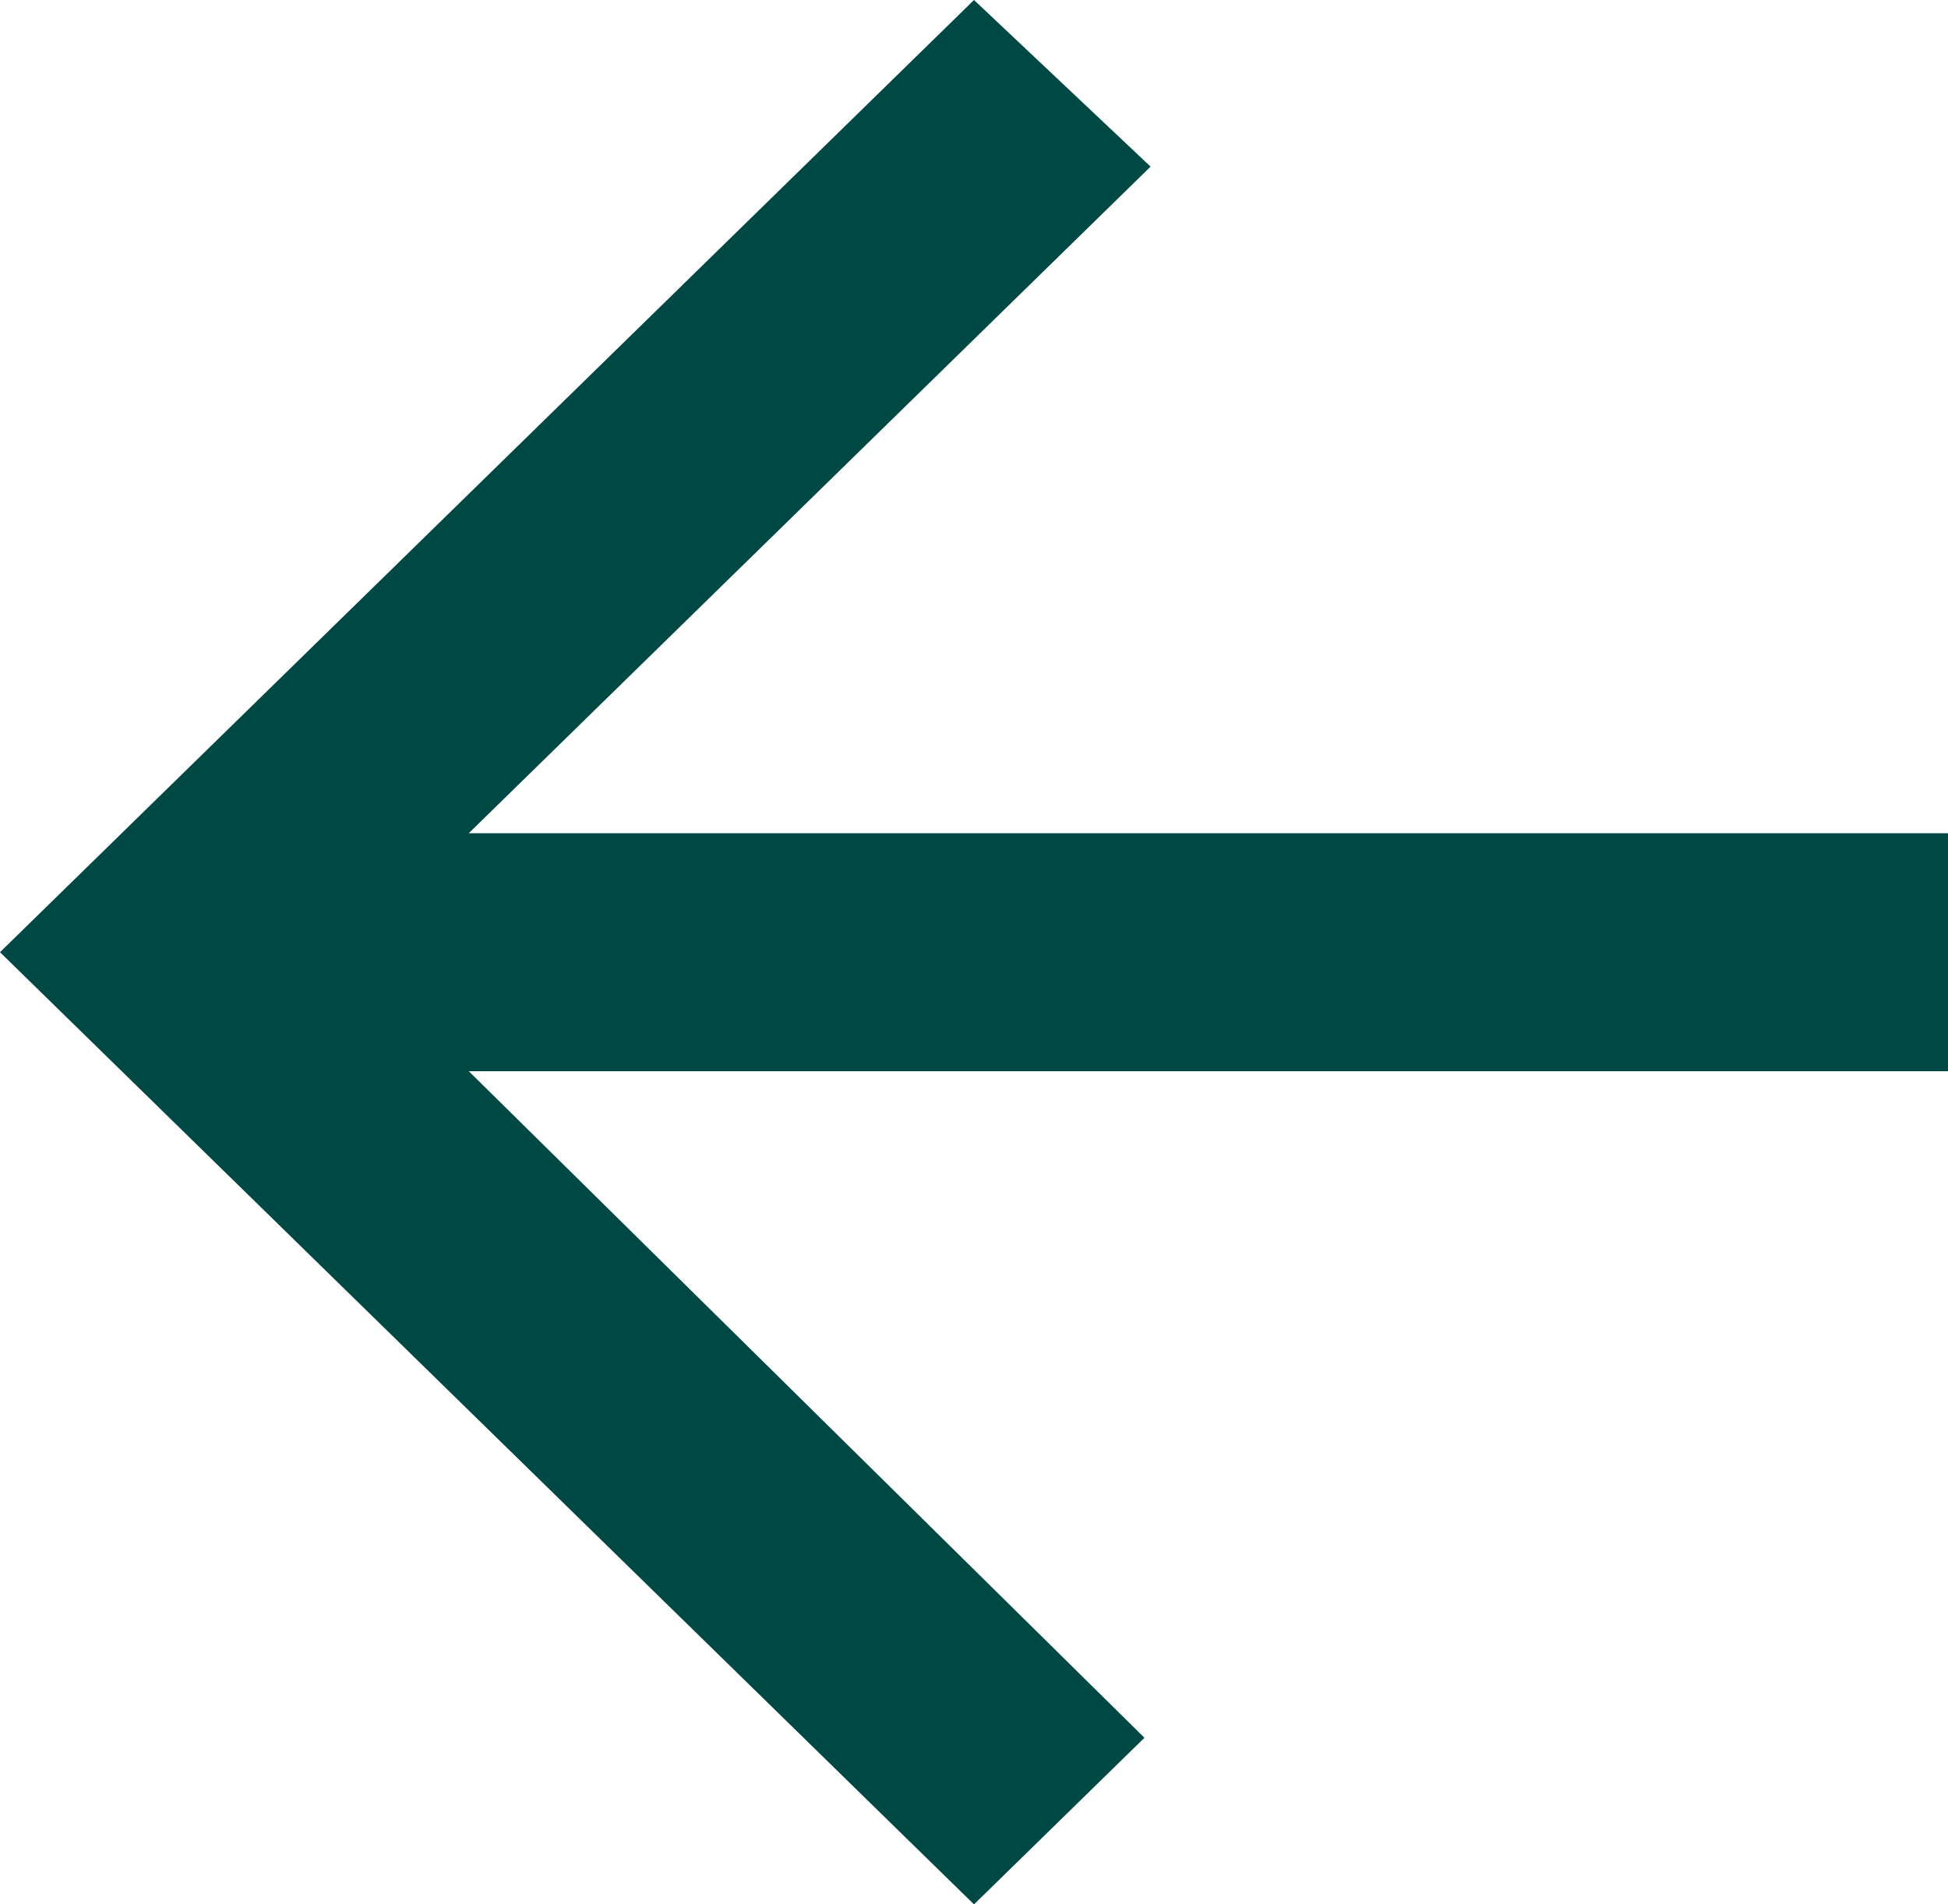
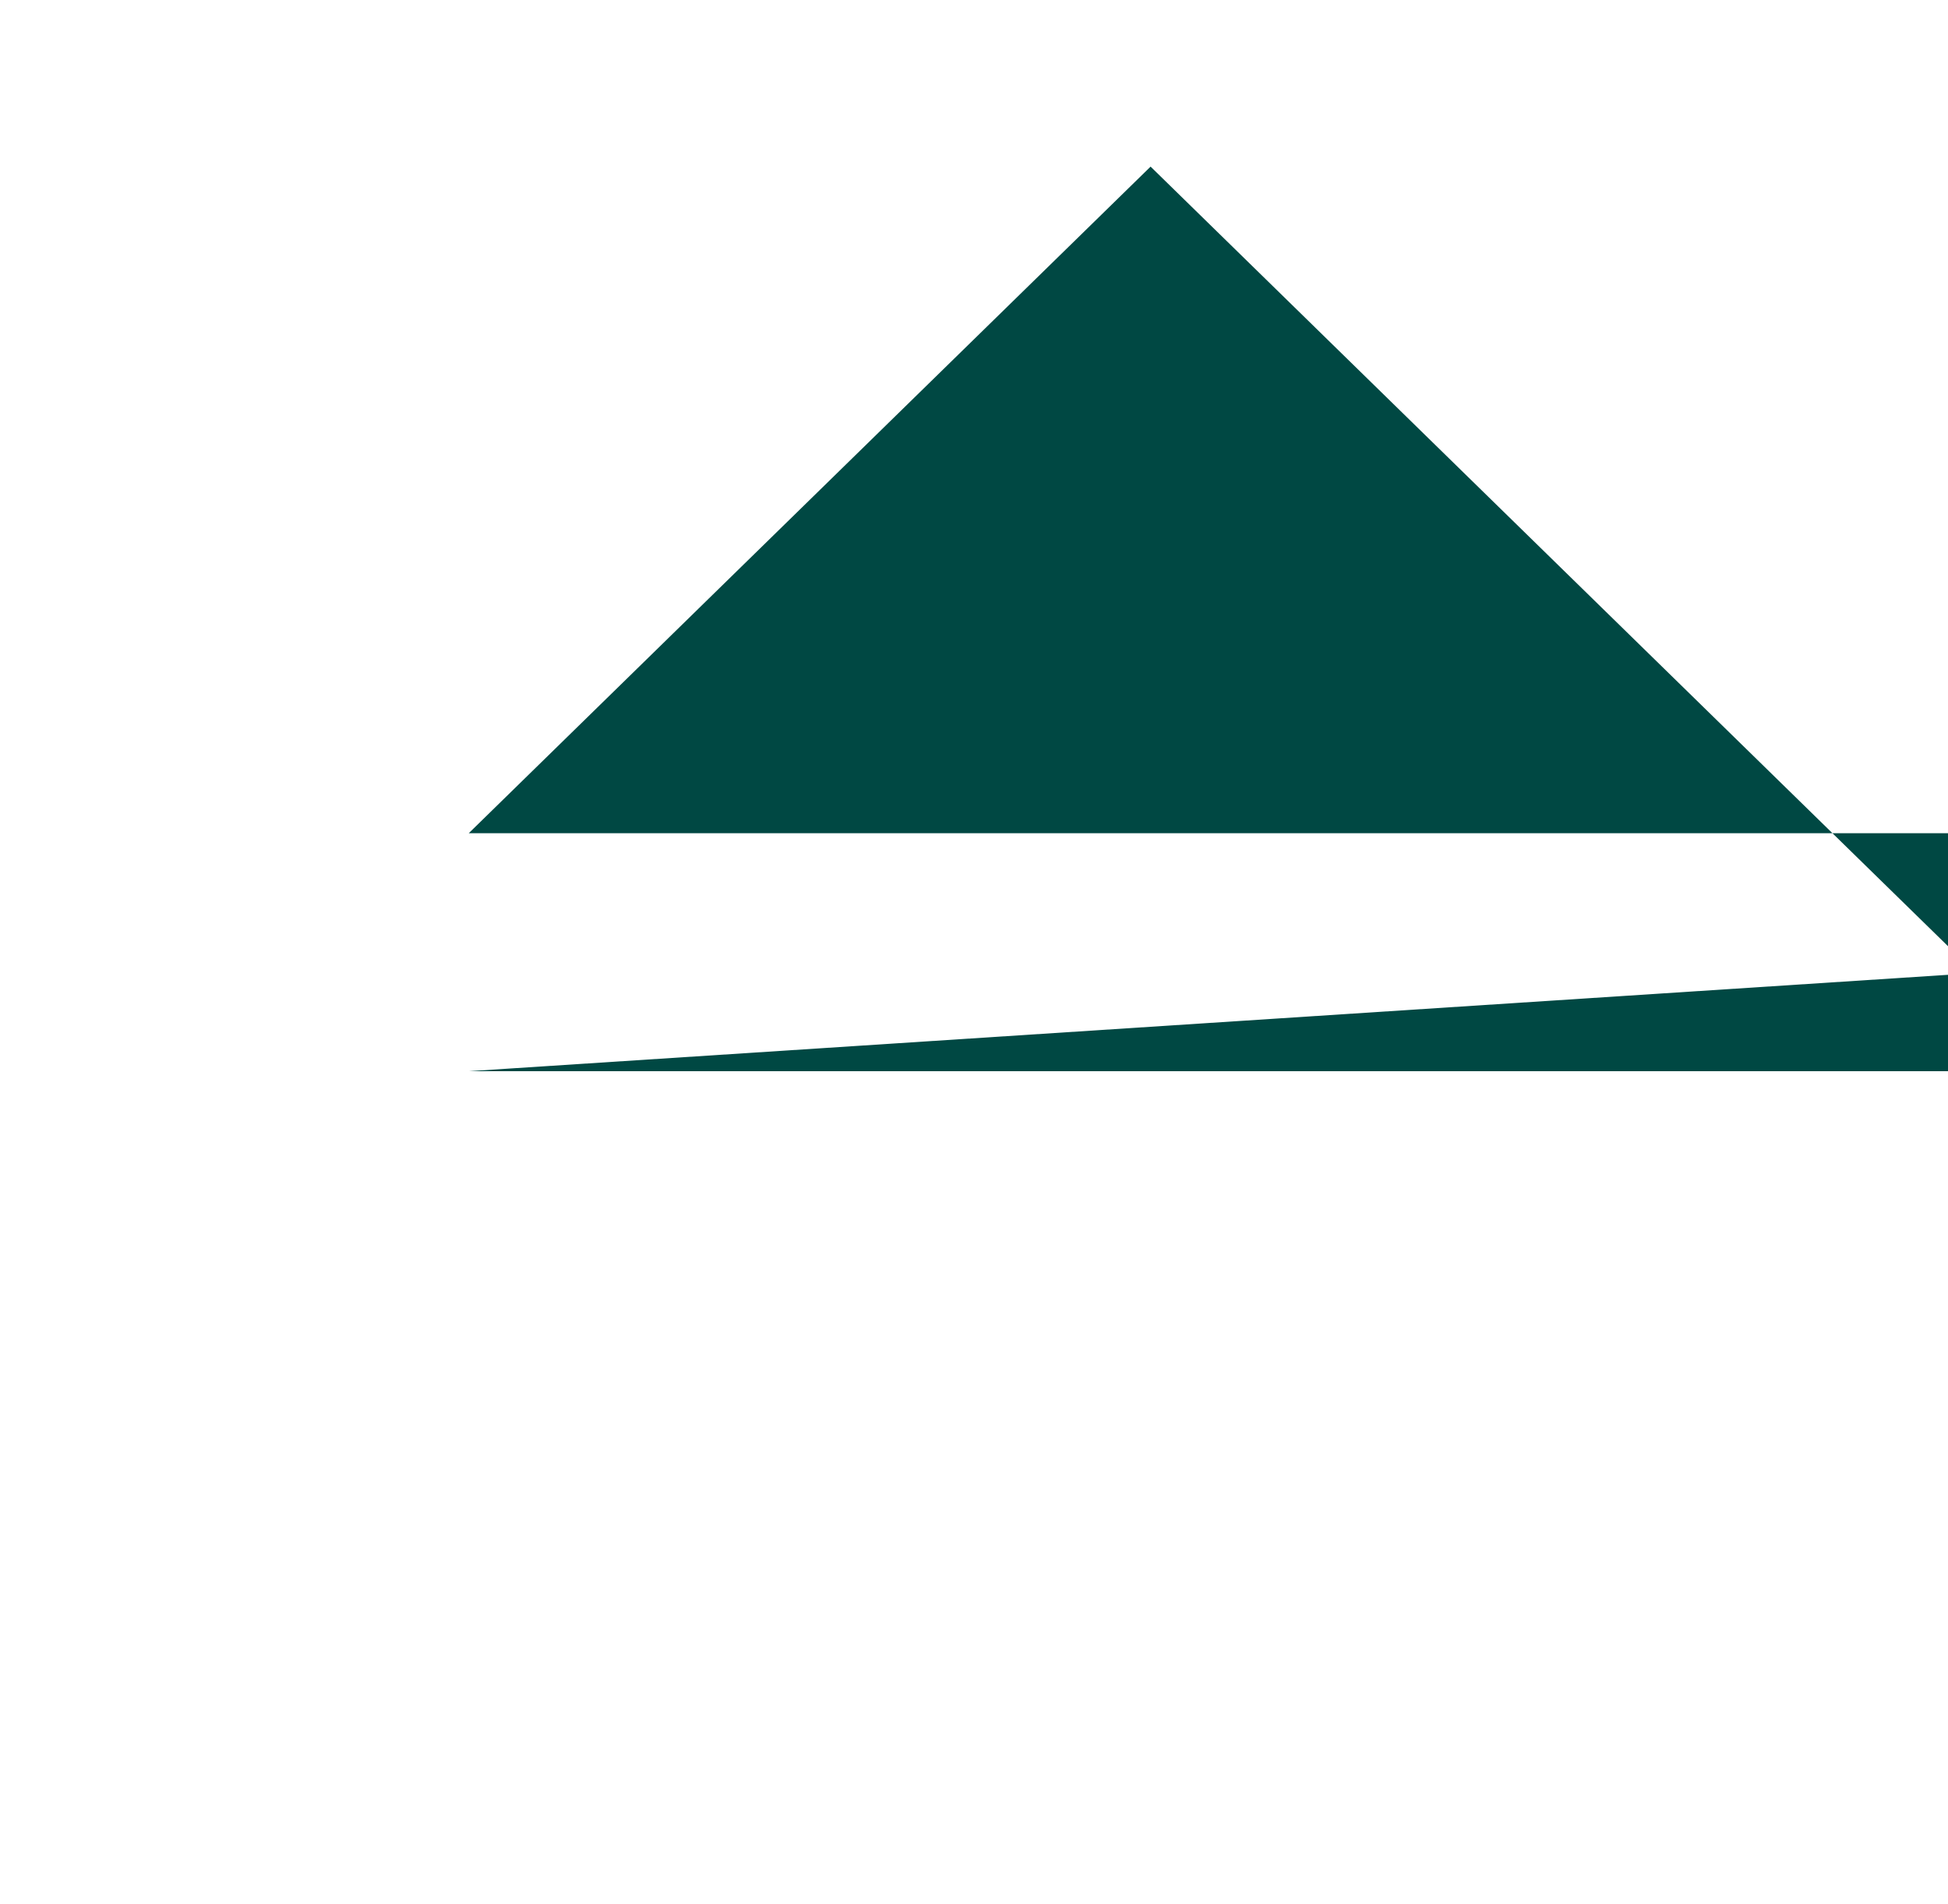
<svg xmlns="http://www.w3.org/2000/svg" width="20" height="19.556" viewBox="0 0 20 19.556">
-   <path id="Icon_ionic-md-arrow-back" data-name="Icon ionic-md-arrow-back" d="M20,8.556H4.813l7-6.845L10,0,0,9.778l10,9.778,1.75-1.711L4.813,11H20Z" fill="#004843" />
+   <path id="Icon_ionic-md-arrow-back" data-name="Icon ionic-md-arrow-back" d="M20,8.556H4.813l7-6.845l10,9.778,1.75-1.711L4.813,11H20Z" fill="#004843" />
</svg>